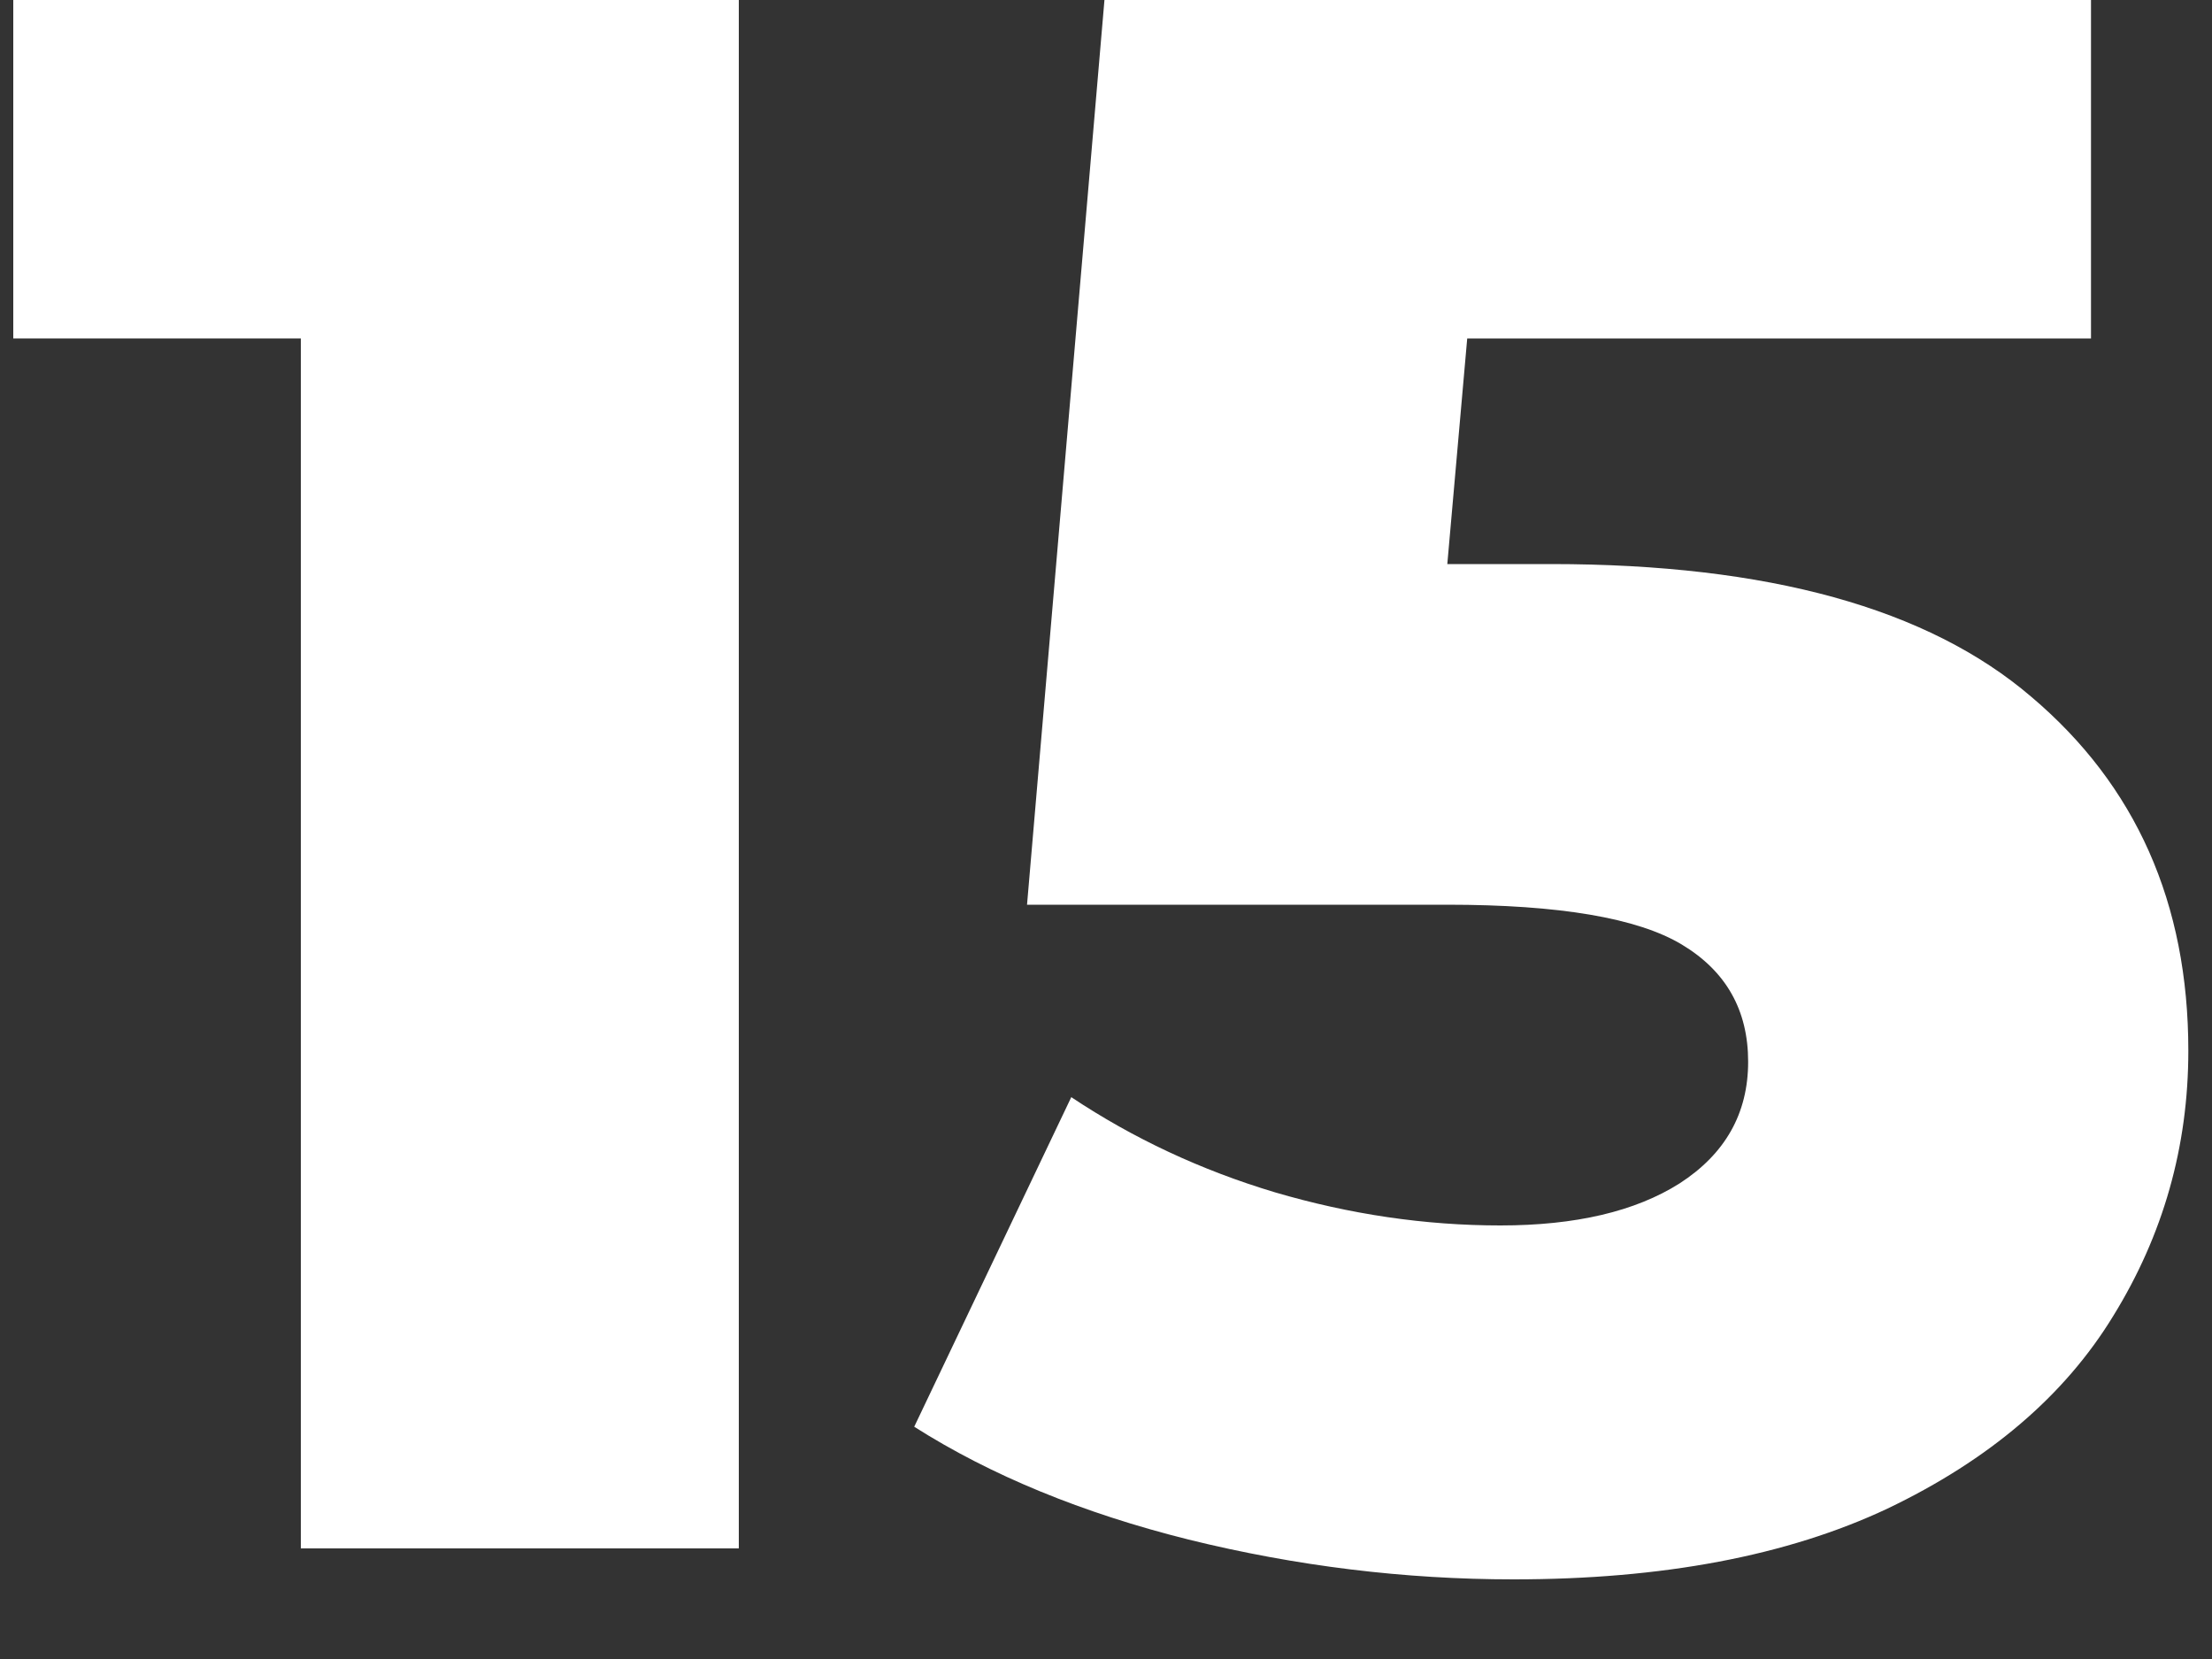
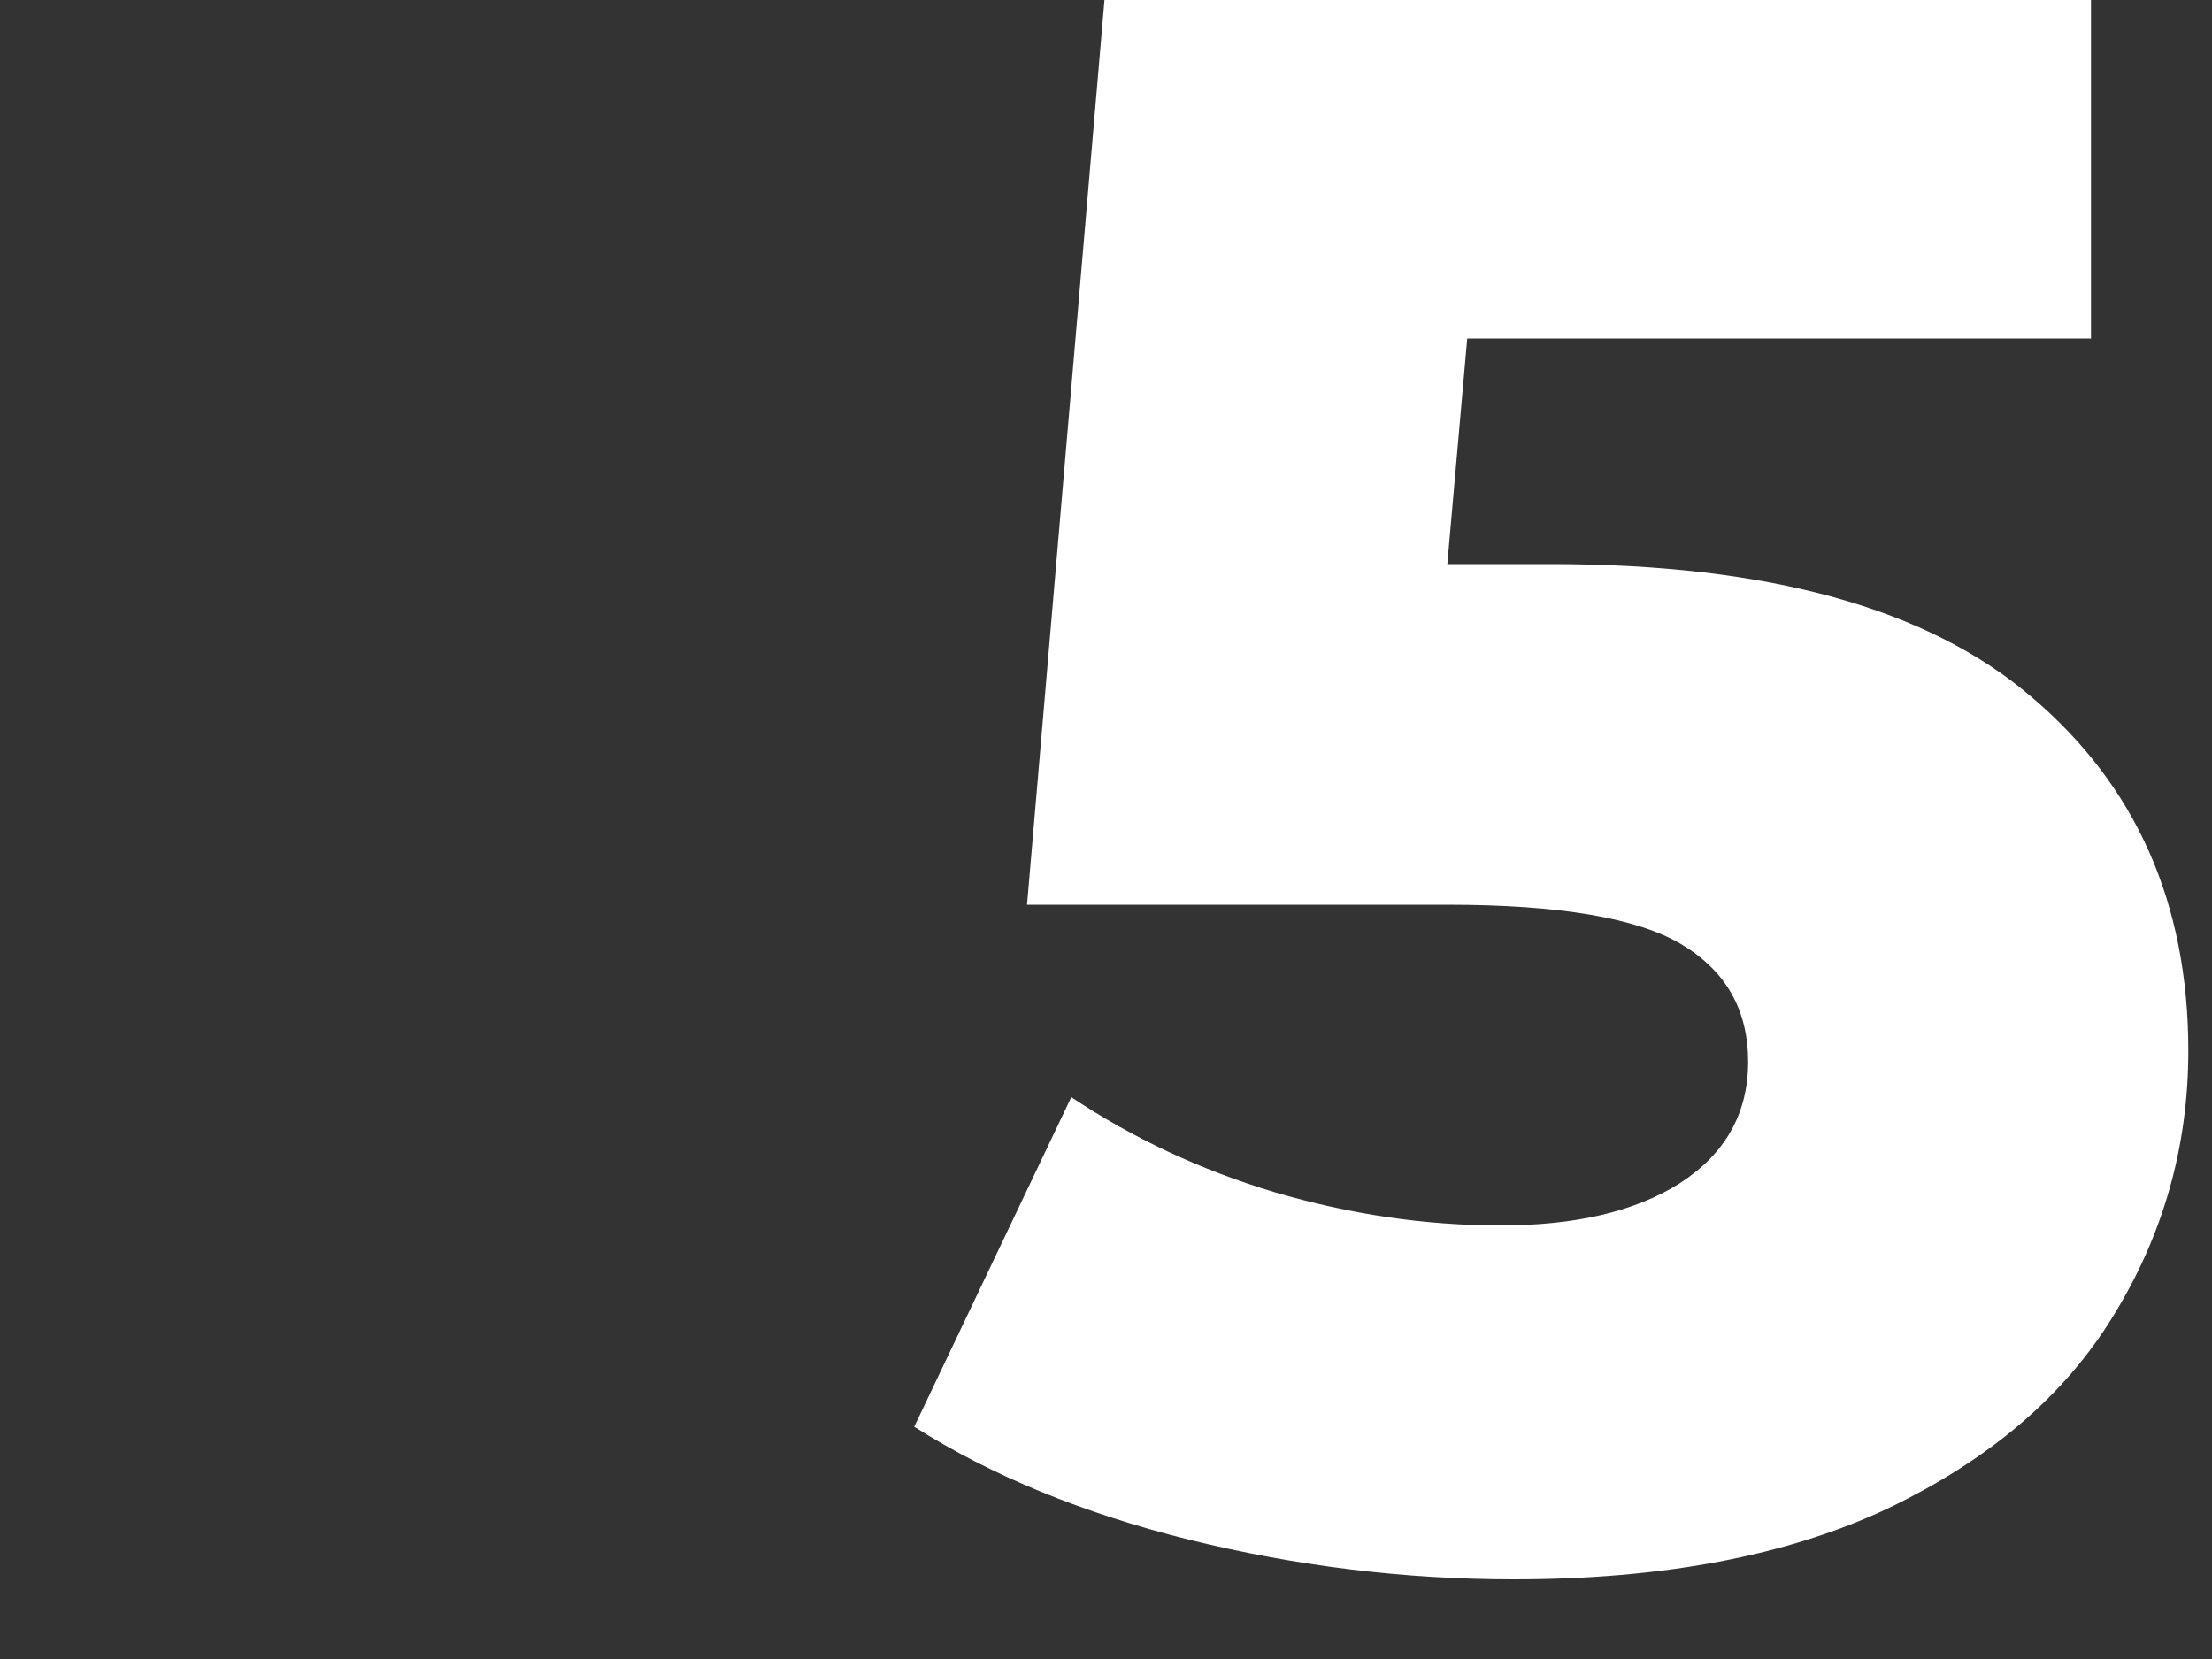
<svg xmlns="http://www.w3.org/2000/svg" width="20" height="15" viewBox="0 0 20 15" fill="none">
  <rect x="0" y="0" width="20" height="15" fill="#333333" stroke="none" />
  <path d="M14.026 5.1C15.986 5.1 17.432 5.5 18.366 6.3C19.312 7.1 19.786 8.167 19.786 9.5C19.786 10.367 19.559 11.167 19.106 11.9C18.666 12.62 17.986 13.2 17.066 13.64C16.159 14.067 15.032 14.28 13.686 14.28C12.699 14.28 11.719 14.16 10.746 13.92C9.786 13.68 8.959 13.34 8.266 12.9L9.686 9.92C10.246 10.293 10.859 10.58 11.526 10.78C12.206 10.98 12.886 11.08 13.566 11.08C14.246 11.08 14.786 10.953 15.186 10.7C15.599 10.433 15.806 10.067 15.806 9.6C15.806 9.133 15.606 8.78 15.206 8.54C14.806 8.3 14.099 8.18 13.086 8.18H9.286L9.986 0H18.906V3.06H13.266L13.086 5.1H14.026Z" fill="white" />
-   <path d="M6.68 0V14H2.72V3.06H0.12V0H6.68Z" fill="white" />
</svg>